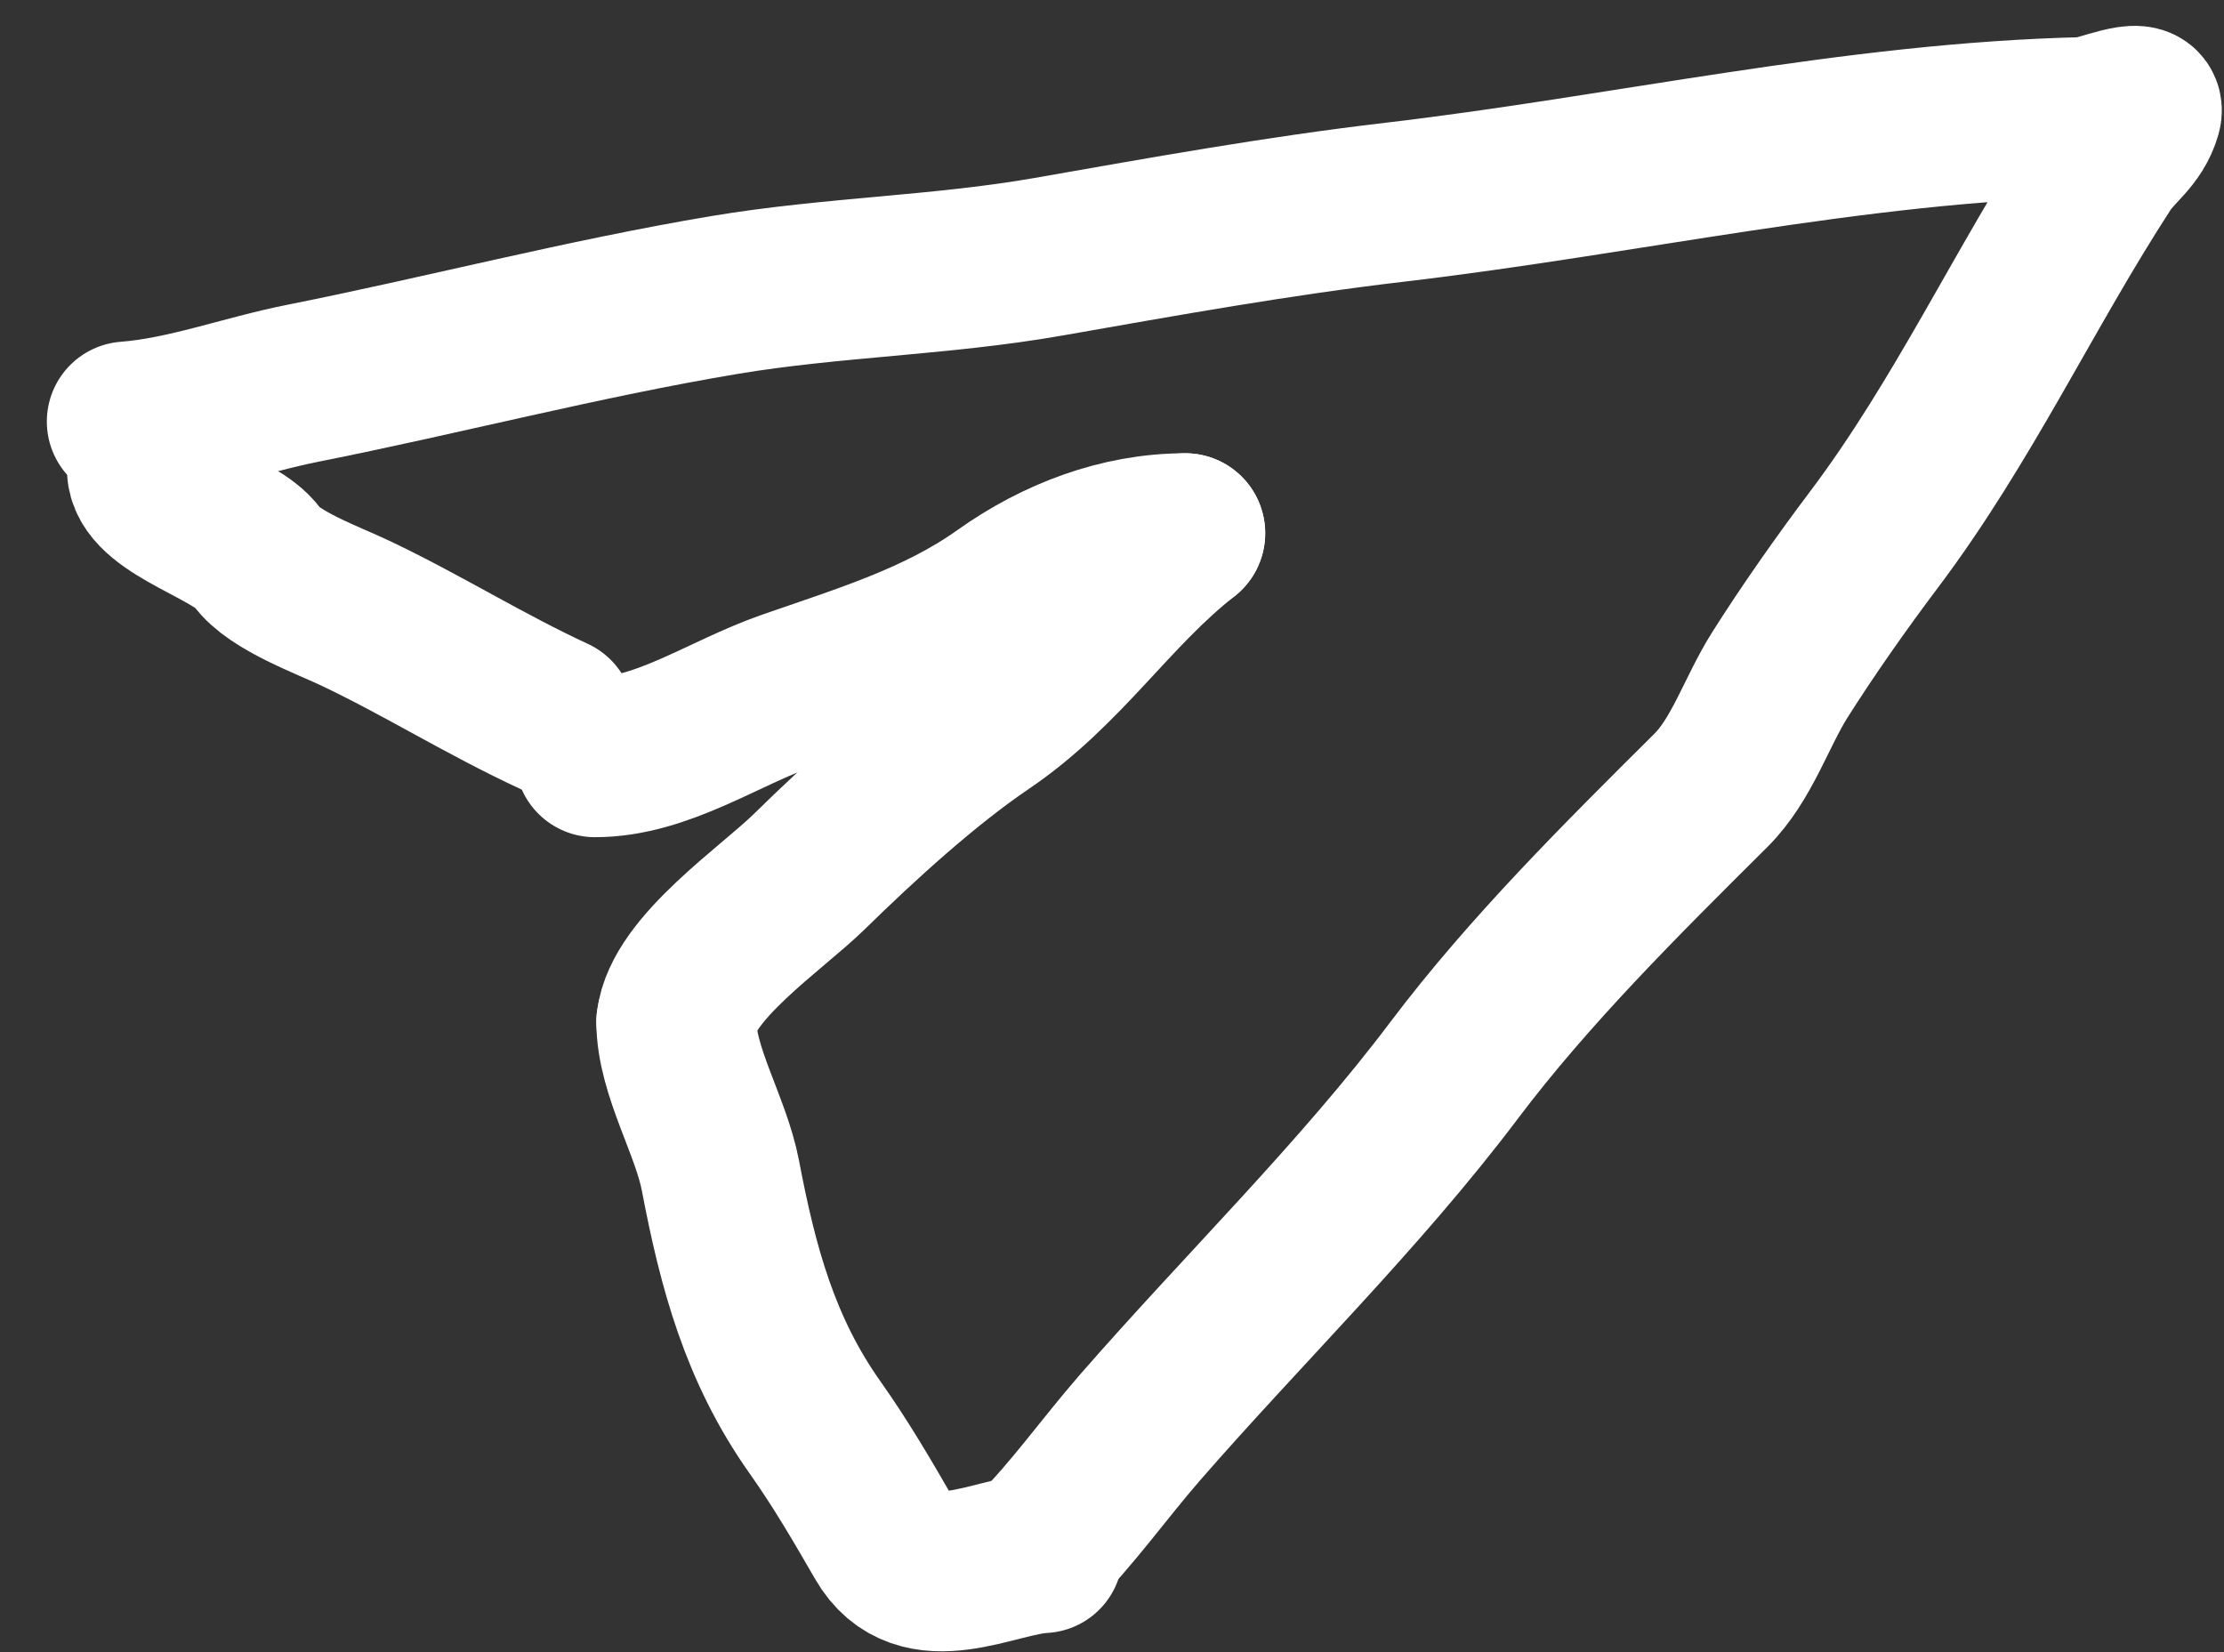
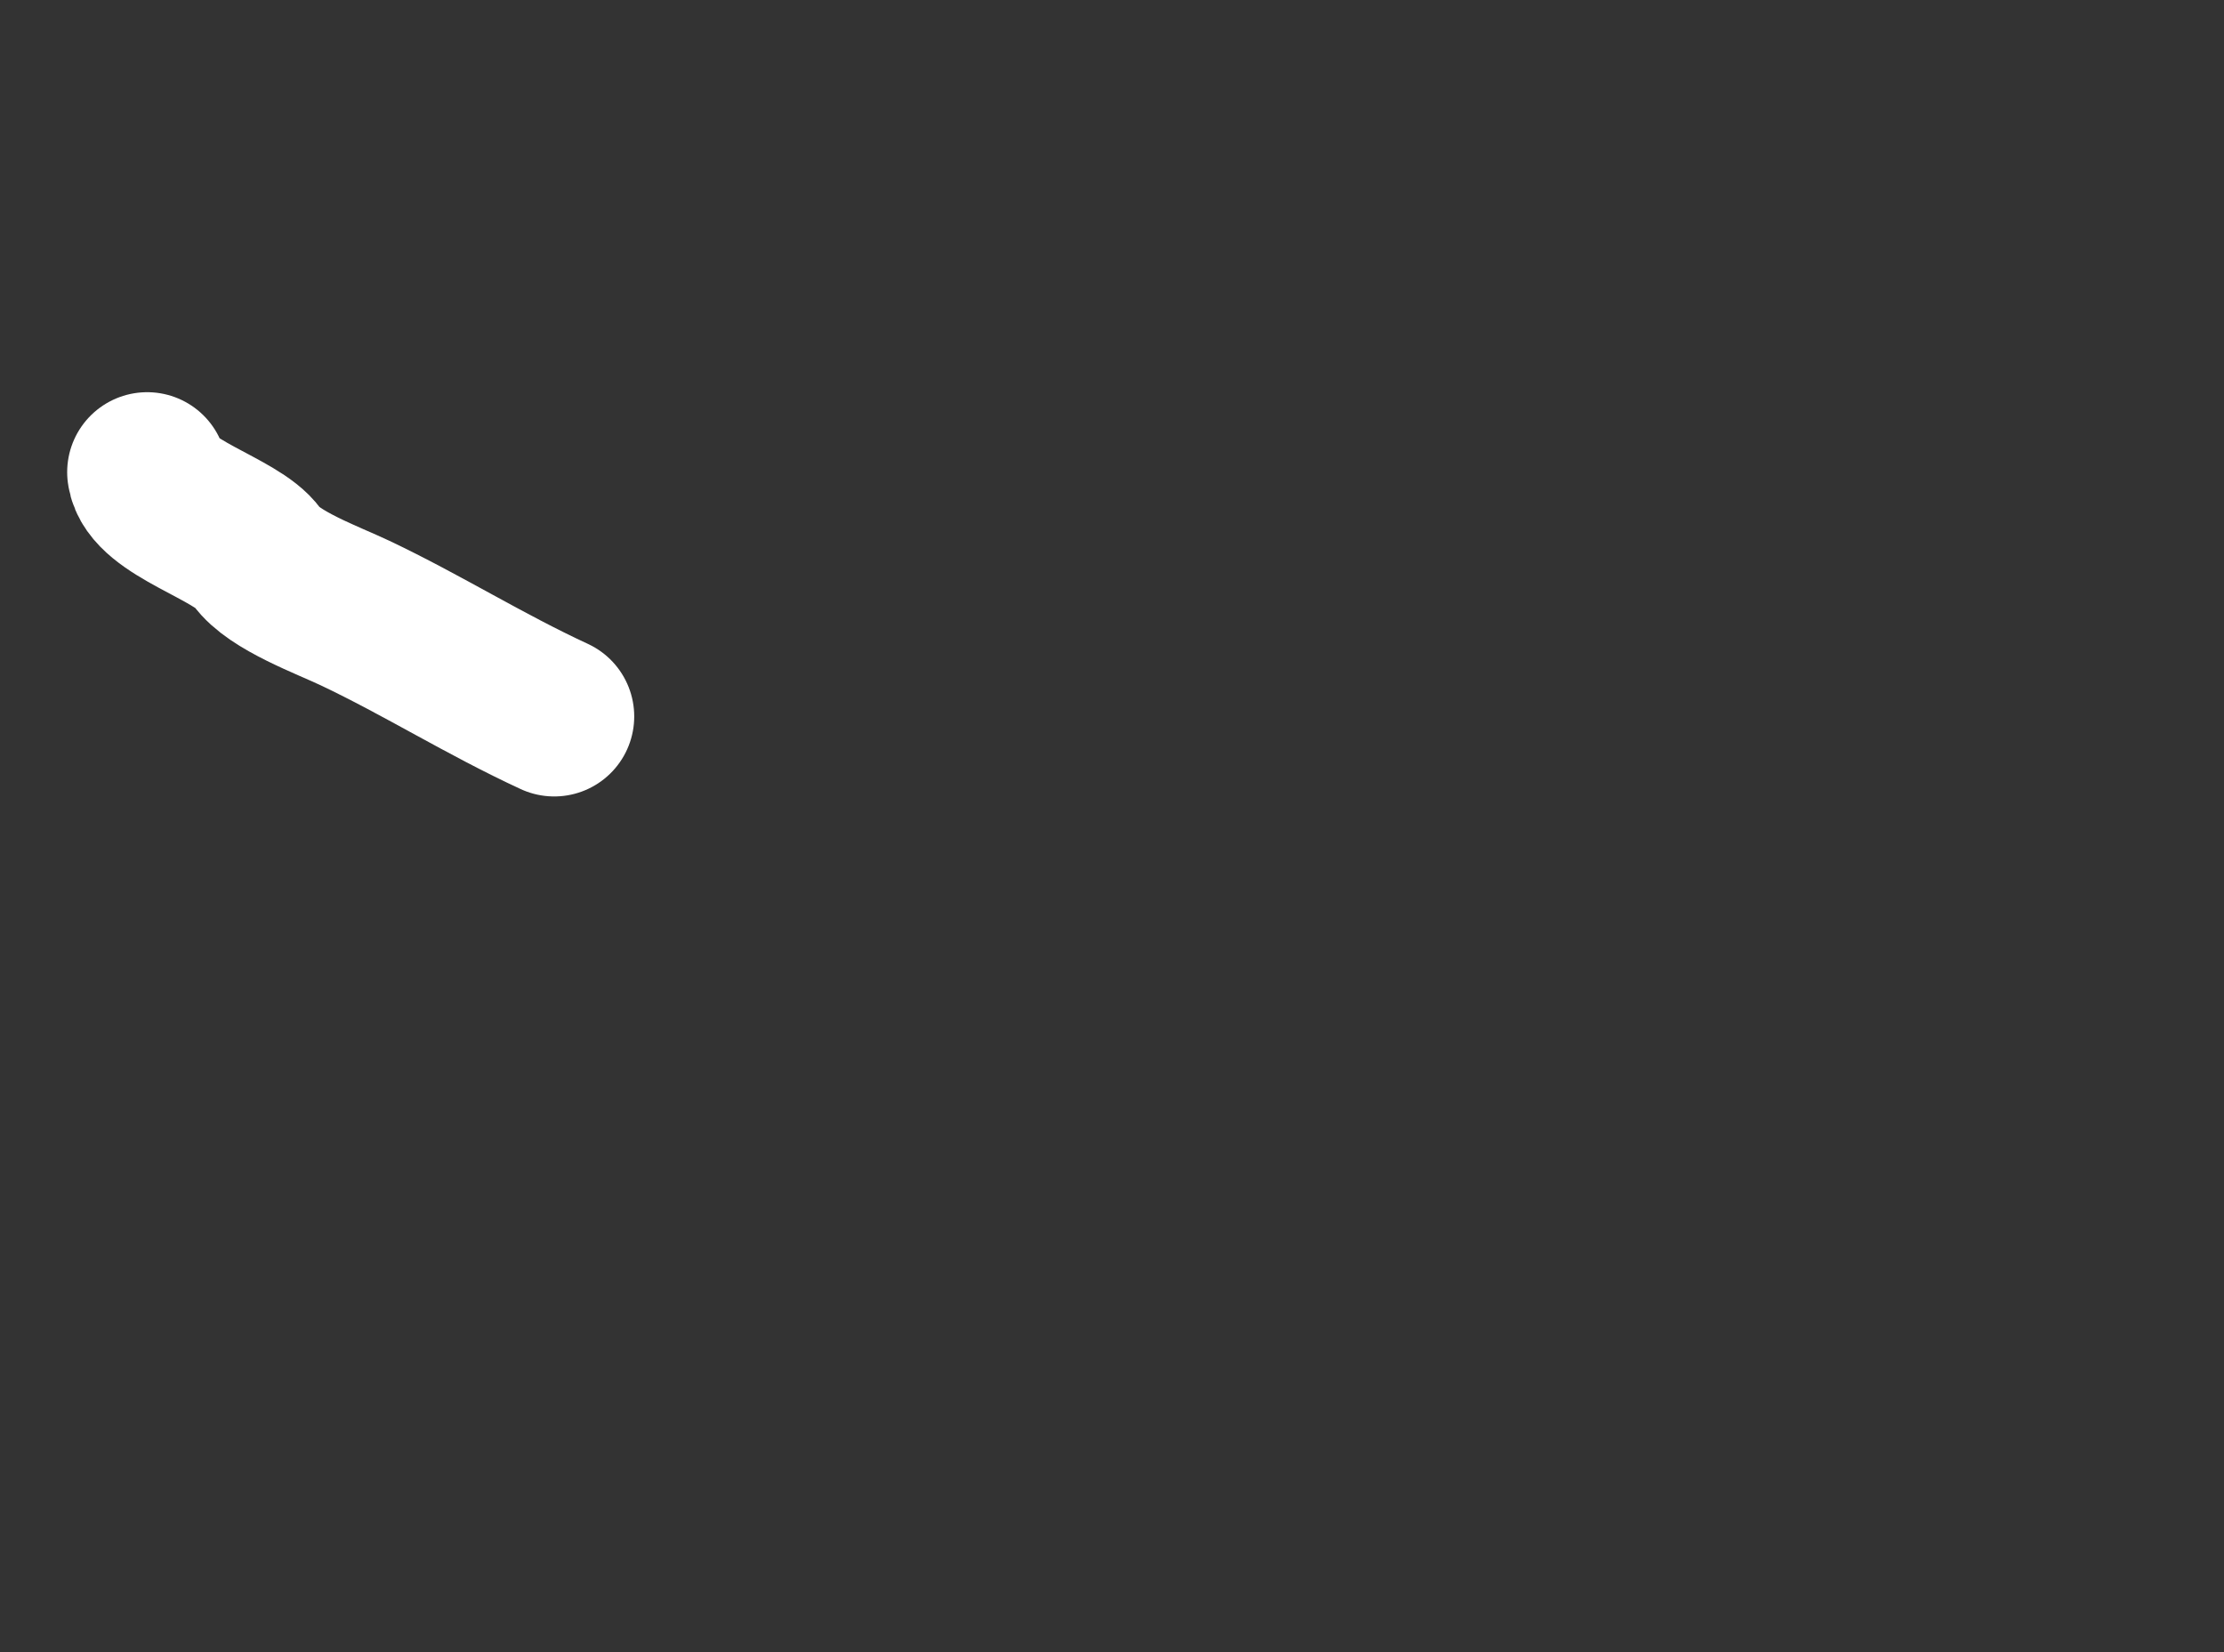
<svg xmlns="http://www.w3.org/2000/svg" width="35" height="26" viewBox="0 0 35 26" fill="none">
  <rect x="0" y="0" width="35" height="26" fill="#333333" stroke="none" />
-   <path d="M1.996 6.634C2.928 6.562 3.844 6.215 4.758 6.033C6.975 5.592 9.175 5.015 11.404 4.642C13.096 4.359 14.807 4.337 16.497 4.041C18.315 3.722 20.116 3.397 21.953 3.182C25.566 2.759 29.181 1.925 32.812 1.843C33.031 1.838 33.78 1.497 33.701 1.774C33.592 2.154 33.309 2.303 33.105 2.615C31.852 4.542 30.891 6.636 29.488 8.497C28.983 9.167 28.46 9.911 28.012 10.618C27.644 11.2 27.415 11.951 26.925 12.438C25.523 13.832 24.067 15.275 22.885 16.843C21.392 18.824 19.57 20.595 17.939 22.467C17.382 23.107 16.871 23.83 16.29 24.408" stroke="white" stroke-width="2.518" stroke-linecap="round" />
-   <path d="M16.41 24.441C15.636 24.482 14.476 25.19 13.917 24.218C13.576 23.626 13.232 23.036 12.826 22.463C11.958 21.237 11.612 19.941 11.337 18.497C11.188 17.718 10.644 16.851 10.644 16.08" stroke="white" stroke-width="2.518" stroke-linecap="round" />
  <path d="M2.316 7.431C2.391 7.986 3.734 8.322 4.042 8.762C4.304 9.135 5.161 9.445 5.59 9.649C6.647 10.15 7.631 10.771 8.722 11.275" stroke="white" stroke-width="2.518" stroke-linecap="round" />
-   <path d="M10.644 16.08C10.739 15.241 12.14 14.3 12.735 13.718C13.547 12.922 14.551 12.006 15.485 11.373C16.75 10.515 17.474 9.316 18.652 8.392" stroke="white" stroke-width="2.518" stroke-linecap="round" />
-   <path d="M18.652 8.392C17.63 8.392 16.636 8.77 15.792 9.371C14.764 10.103 13.567 10.457 12.398 10.866C11.389 11.218 10.42 11.916 9.363 11.916" stroke="white" stroke-width="2.518" stroke-linecap="round" />
</svg>